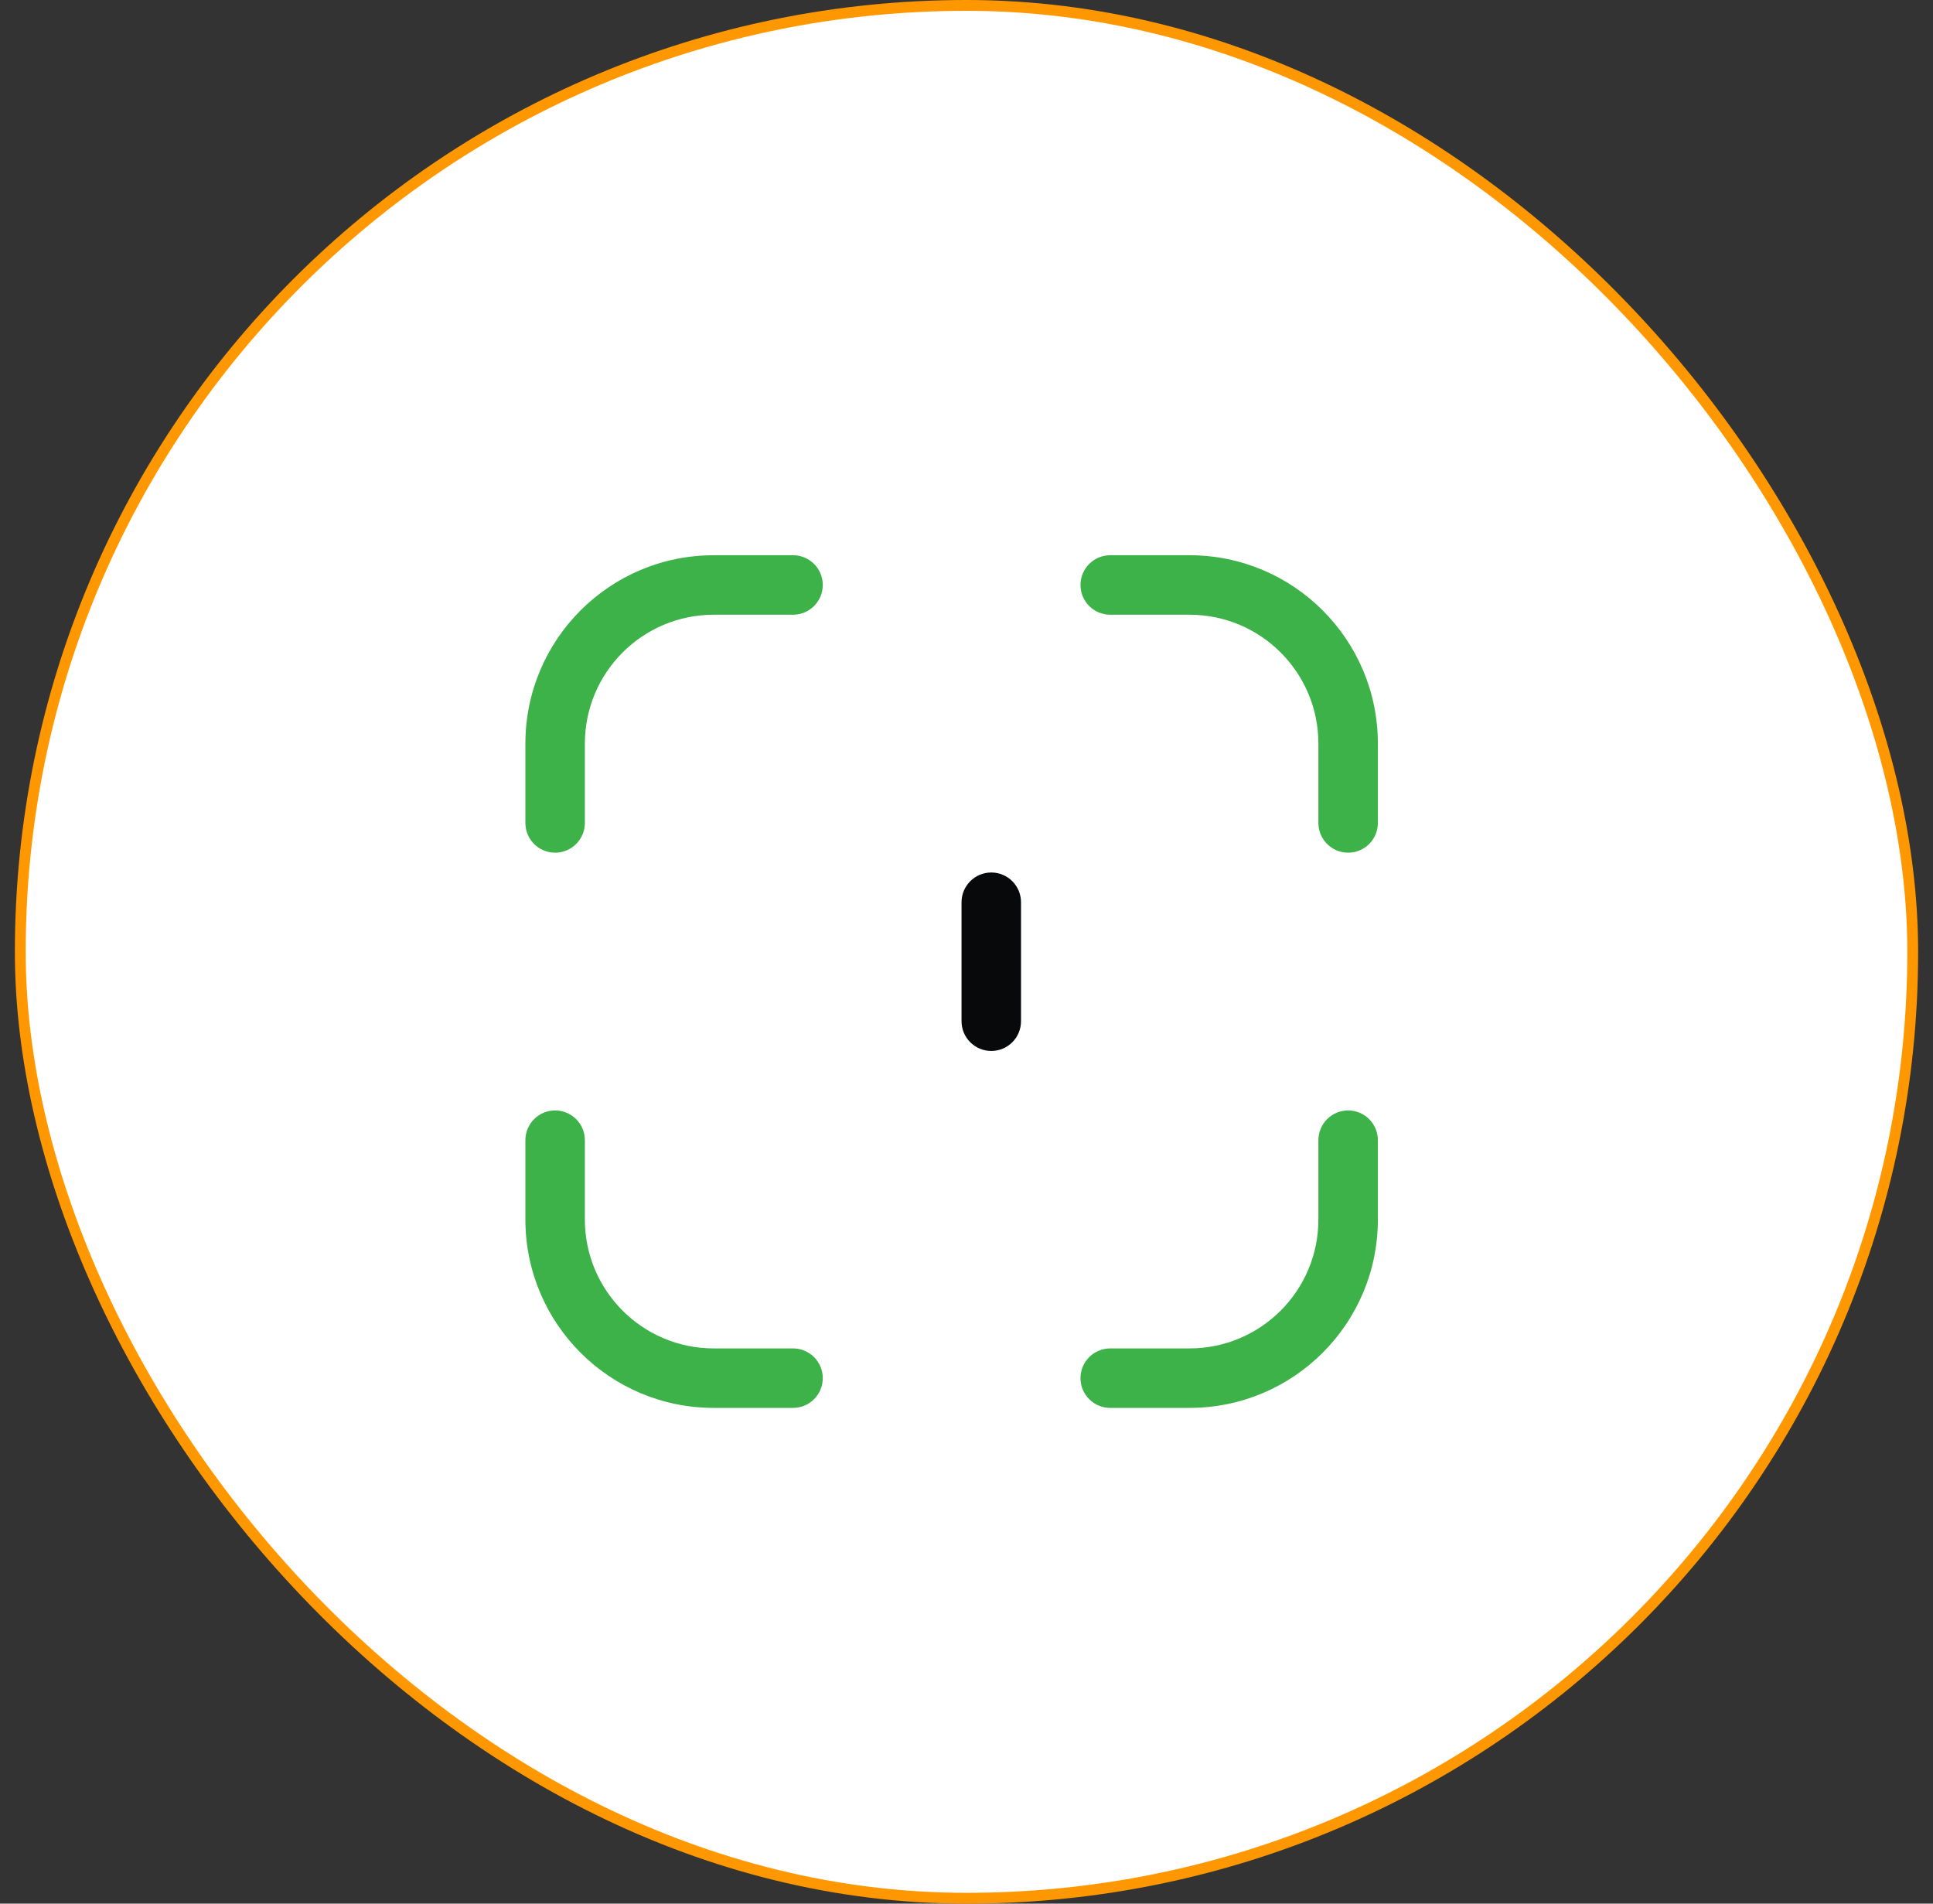
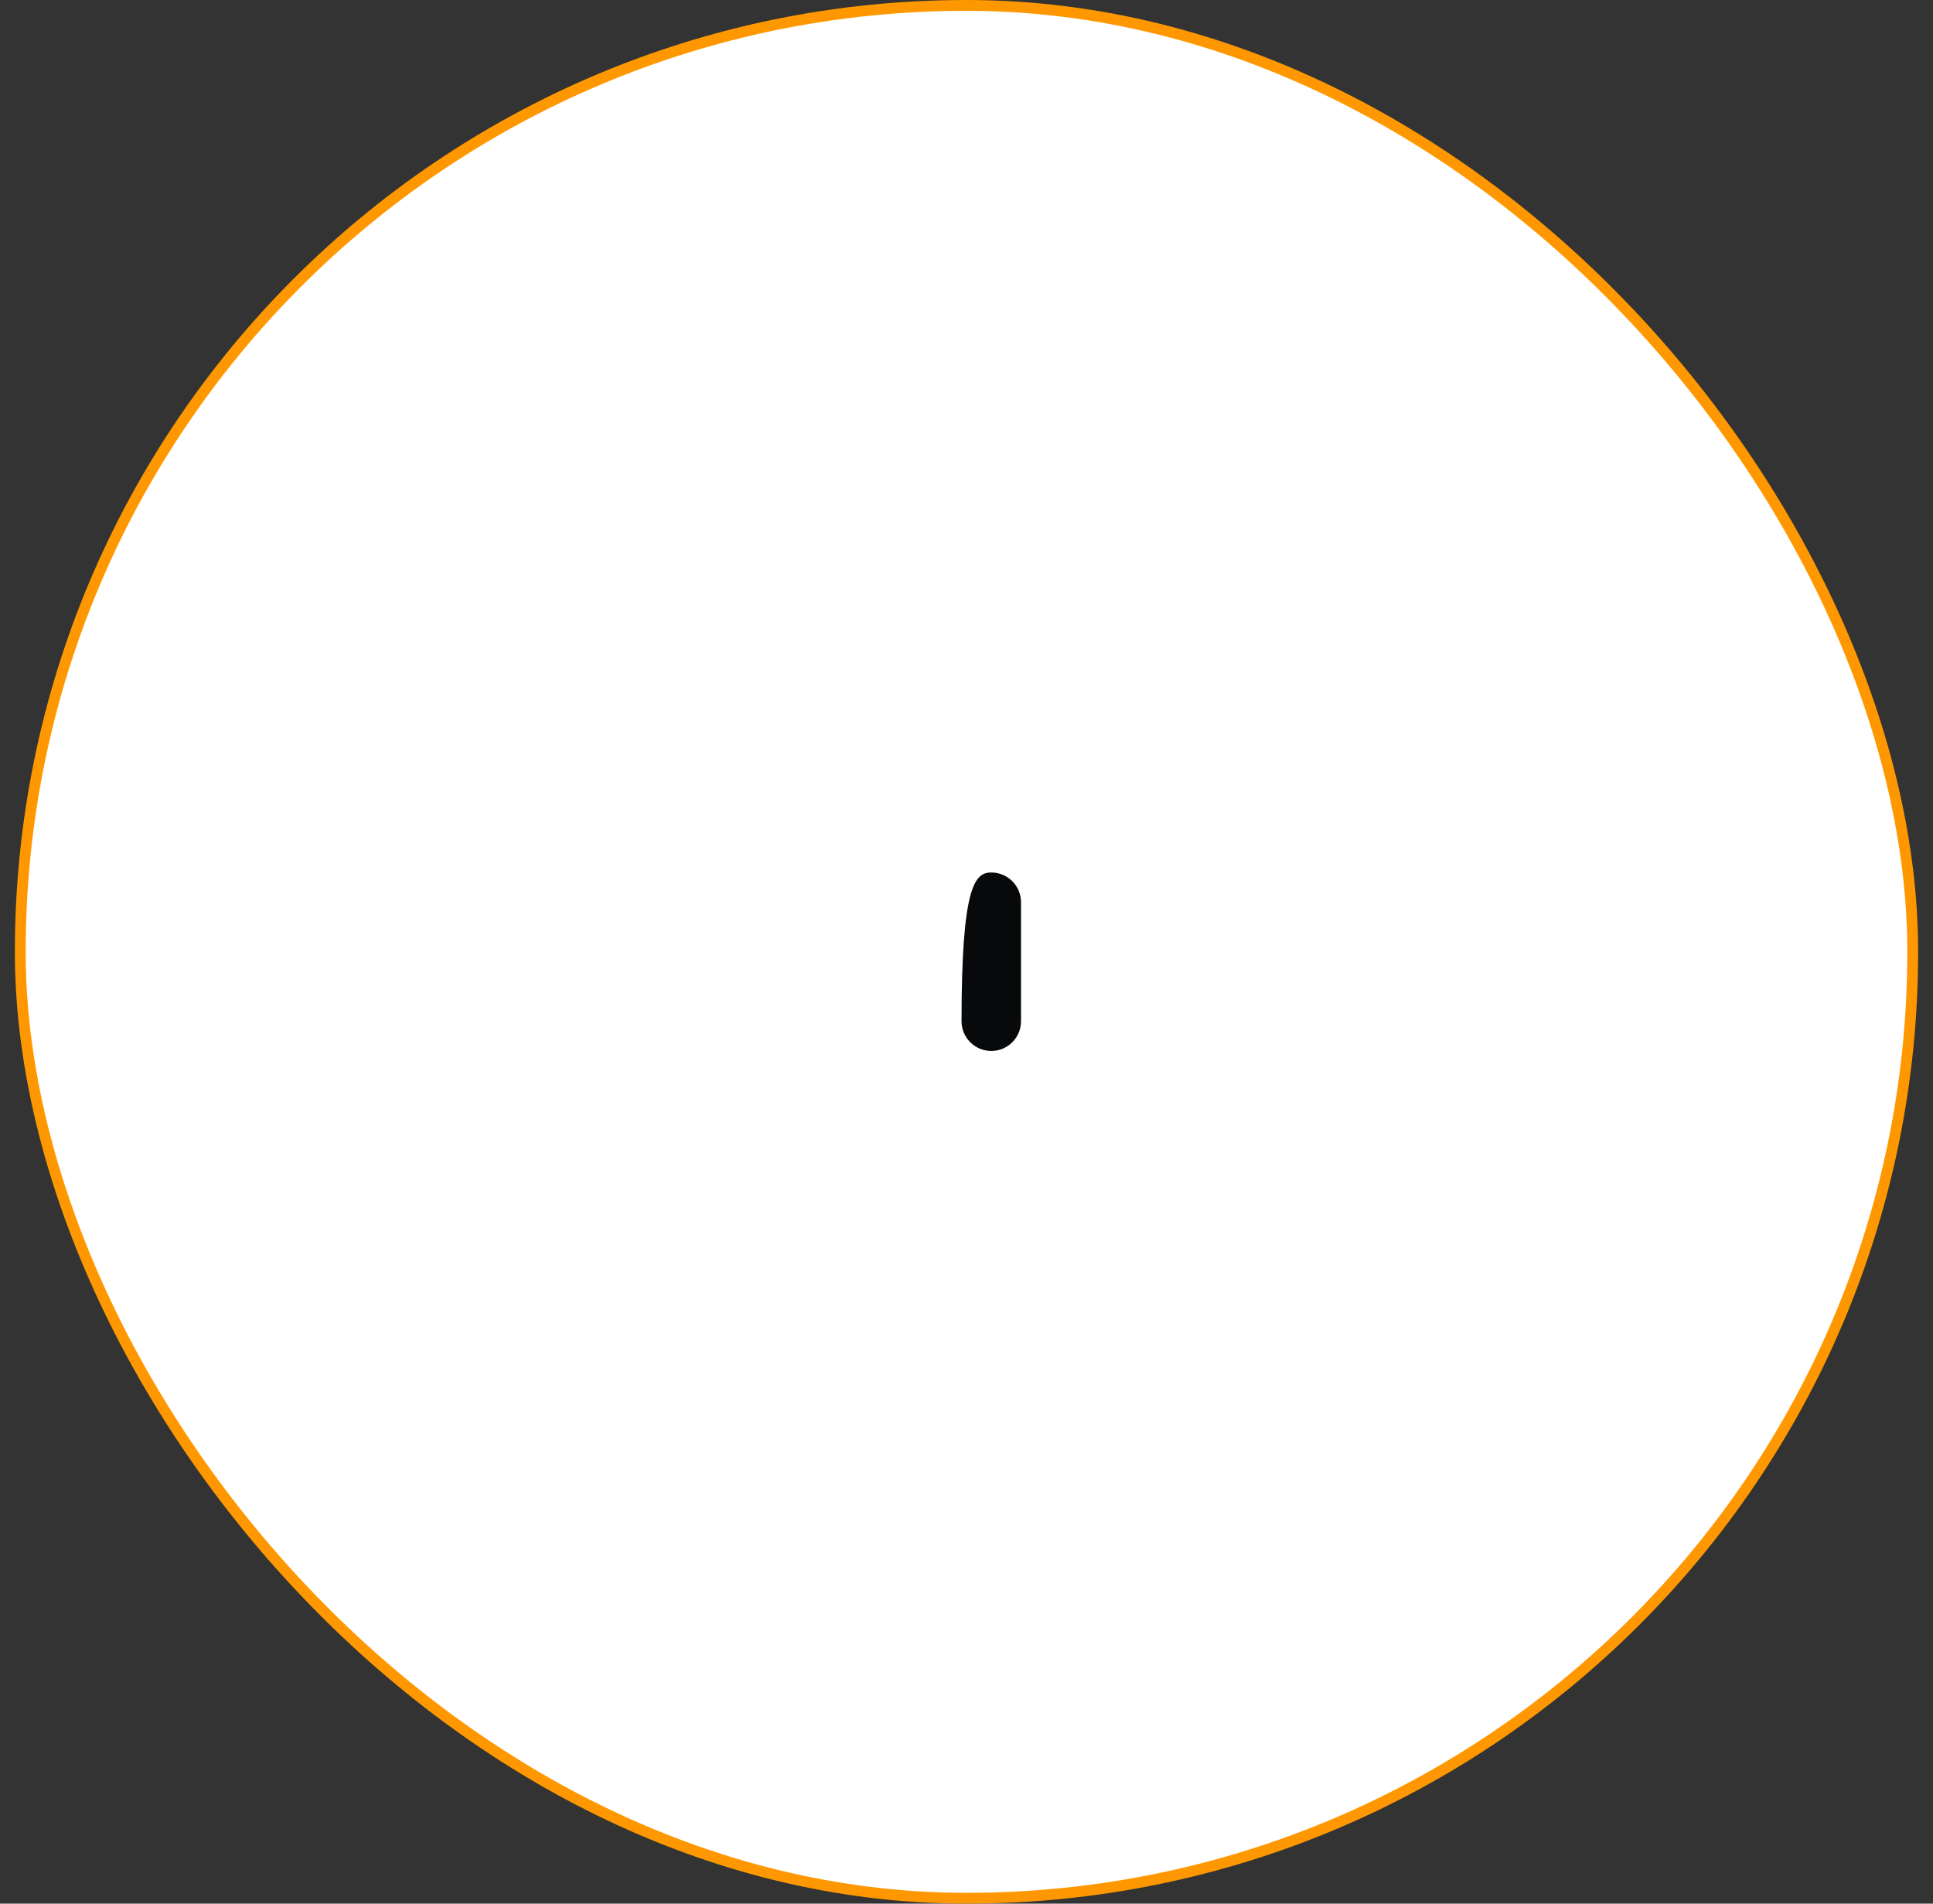
<svg xmlns="http://www.w3.org/2000/svg" width="65" height="64" viewBox="0 0 65 64" fill="none">
  <rect x="0" y="0" width="65" height="64" fill="#333333" stroke="none" />
  <rect x="0.682" y="0.182" width="63.636" height="63.636" rx="31.818" fill="white" />
  <rect x="0.682" y="0.182" width="63.636" height="63.636" rx="31.818" fill="white" fill-opacity="0.8" />
-   <path fill-rule="evenodd" clip-rule="evenodd" d="M24 20.667C21.607 20.667 19.667 22.607 19.667 25V27.667C19.667 28.219 19.219 28.667 18.667 28.667C18.114 28.667 17.667 28.219 17.667 27.667V25C17.667 21.502 20.502 18.667 24 18.667H26.667C27.219 18.667 27.667 19.114 27.667 19.667C27.667 20.219 27.219 20.667 26.667 20.667H24ZM36.333 19.667C36.333 19.114 36.781 18.667 37.333 18.667H40C43.498 18.667 46.333 21.502 46.333 25V27.667C46.333 28.219 45.886 28.667 45.333 28.667C44.781 28.667 44.333 28.219 44.333 27.667V25C44.333 22.607 42.393 20.667 40 20.667H37.333C36.781 20.667 36.333 20.219 36.333 19.667ZM18.667 37.333C19.219 37.333 19.667 37.781 19.667 38.333V41C19.667 43.393 21.607 45.333 24 45.333H26.667C27.219 45.333 27.667 45.781 27.667 46.333C27.667 46.886 27.219 47.333 26.667 47.333H24C20.502 47.333 17.667 44.498 17.667 41V38.333C17.667 37.781 18.114 37.333 18.667 37.333ZM45.333 37.333C45.886 37.333 46.333 37.781 46.333 38.333V41C46.333 44.498 43.498 47.333 40 47.333H37.333C36.781 47.333 36.333 46.886 36.333 46.333C36.333 45.781 36.781 45.333 37.333 45.333H40C42.393 45.333 44.333 43.393 44.333 41V38.333C44.333 37.781 44.781 37.333 45.333 37.333Z" fill="#3DB249" />
-   <path fill-rule="evenodd" clip-rule="evenodd" d="M33.333 29.333C33.886 29.333 34.333 29.781 34.333 30.333V34.333C34.333 34.886 33.886 35.333 33.333 35.333C32.781 35.333 32.333 34.886 32.333 34.333V30.333C32.333 29.781 32.781 29.333 33.333 29.333Z" fill="#08090A" />
+   <path fill-rule="evenodd" clip-rule="evenodd" d="M33.333 29.333C33.886 29.333 34.333 29.781 34.333 30.333V34.333C34.333 34.886 33.886 35.333 33.333 35.333C32.781 35.333 32.333 34.886 32.333 34.333C32.333 29.781 32.781 29.333 33.333 29.333Z" fill="#08090A" />
  <rect x="0.682" y="0.182" width="63.636" height="63.636" rx="31.818" stroke="#FF9800" stroke-width="0.364" />
</svg>